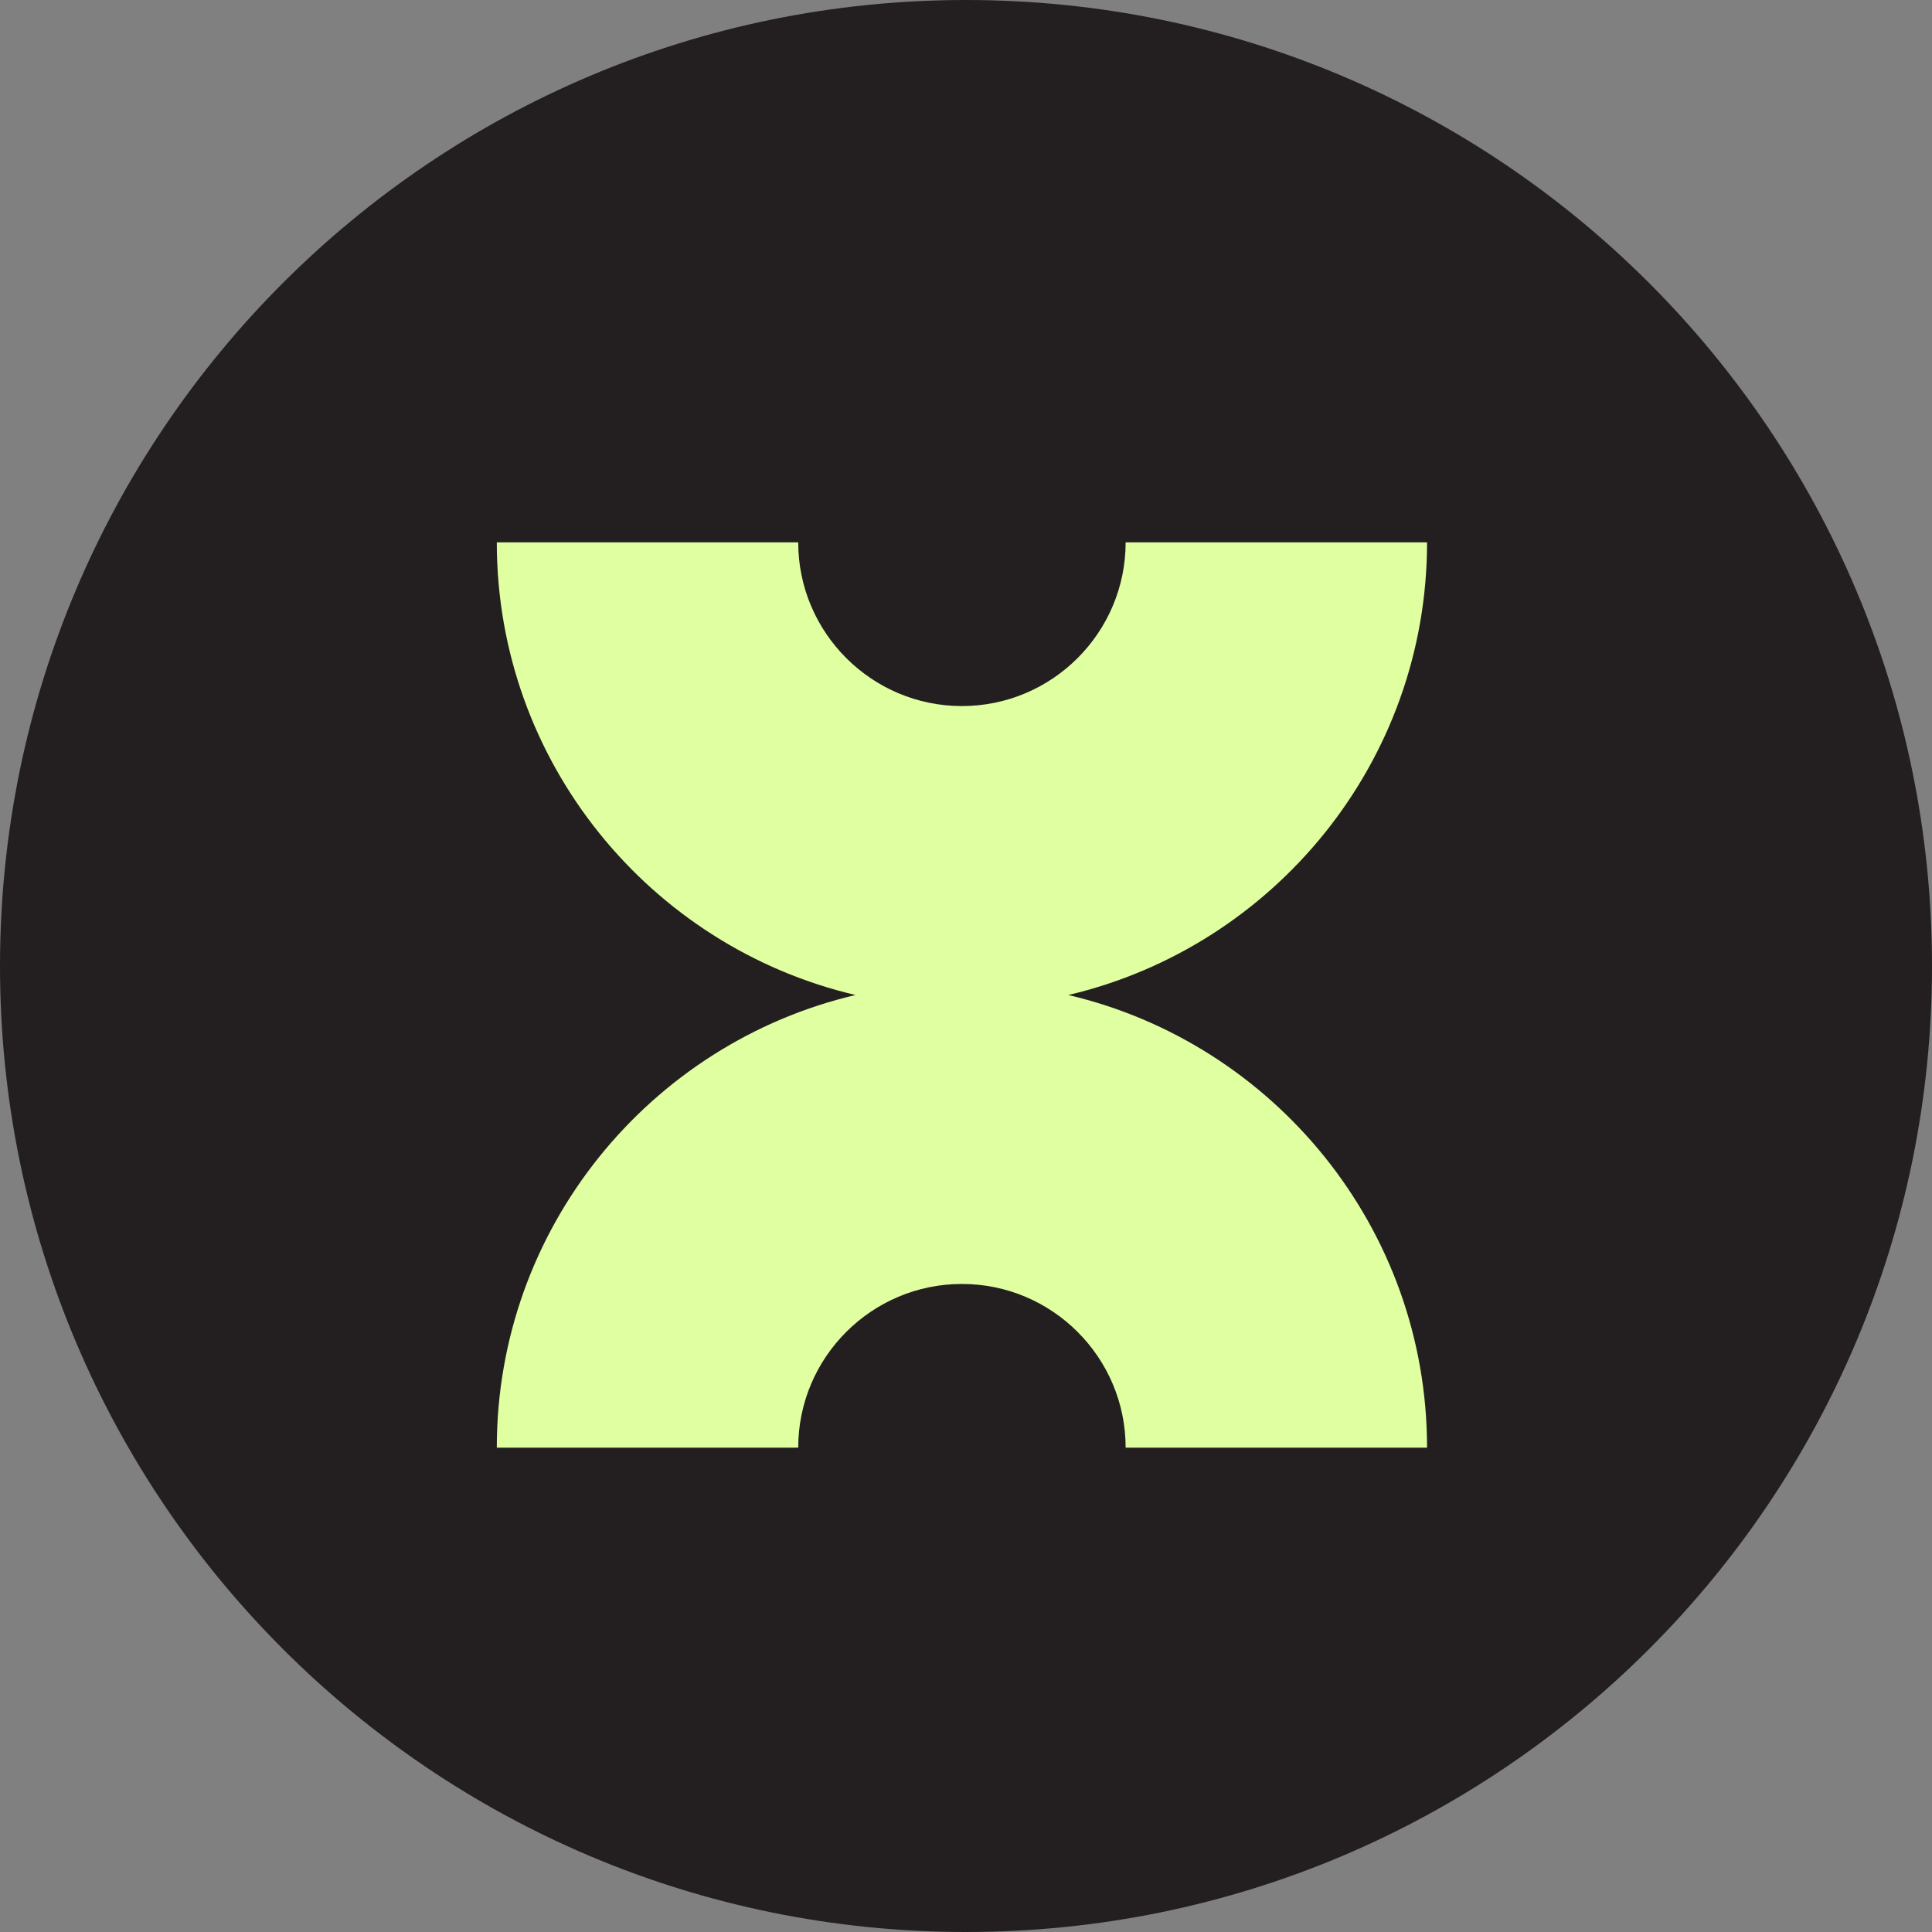
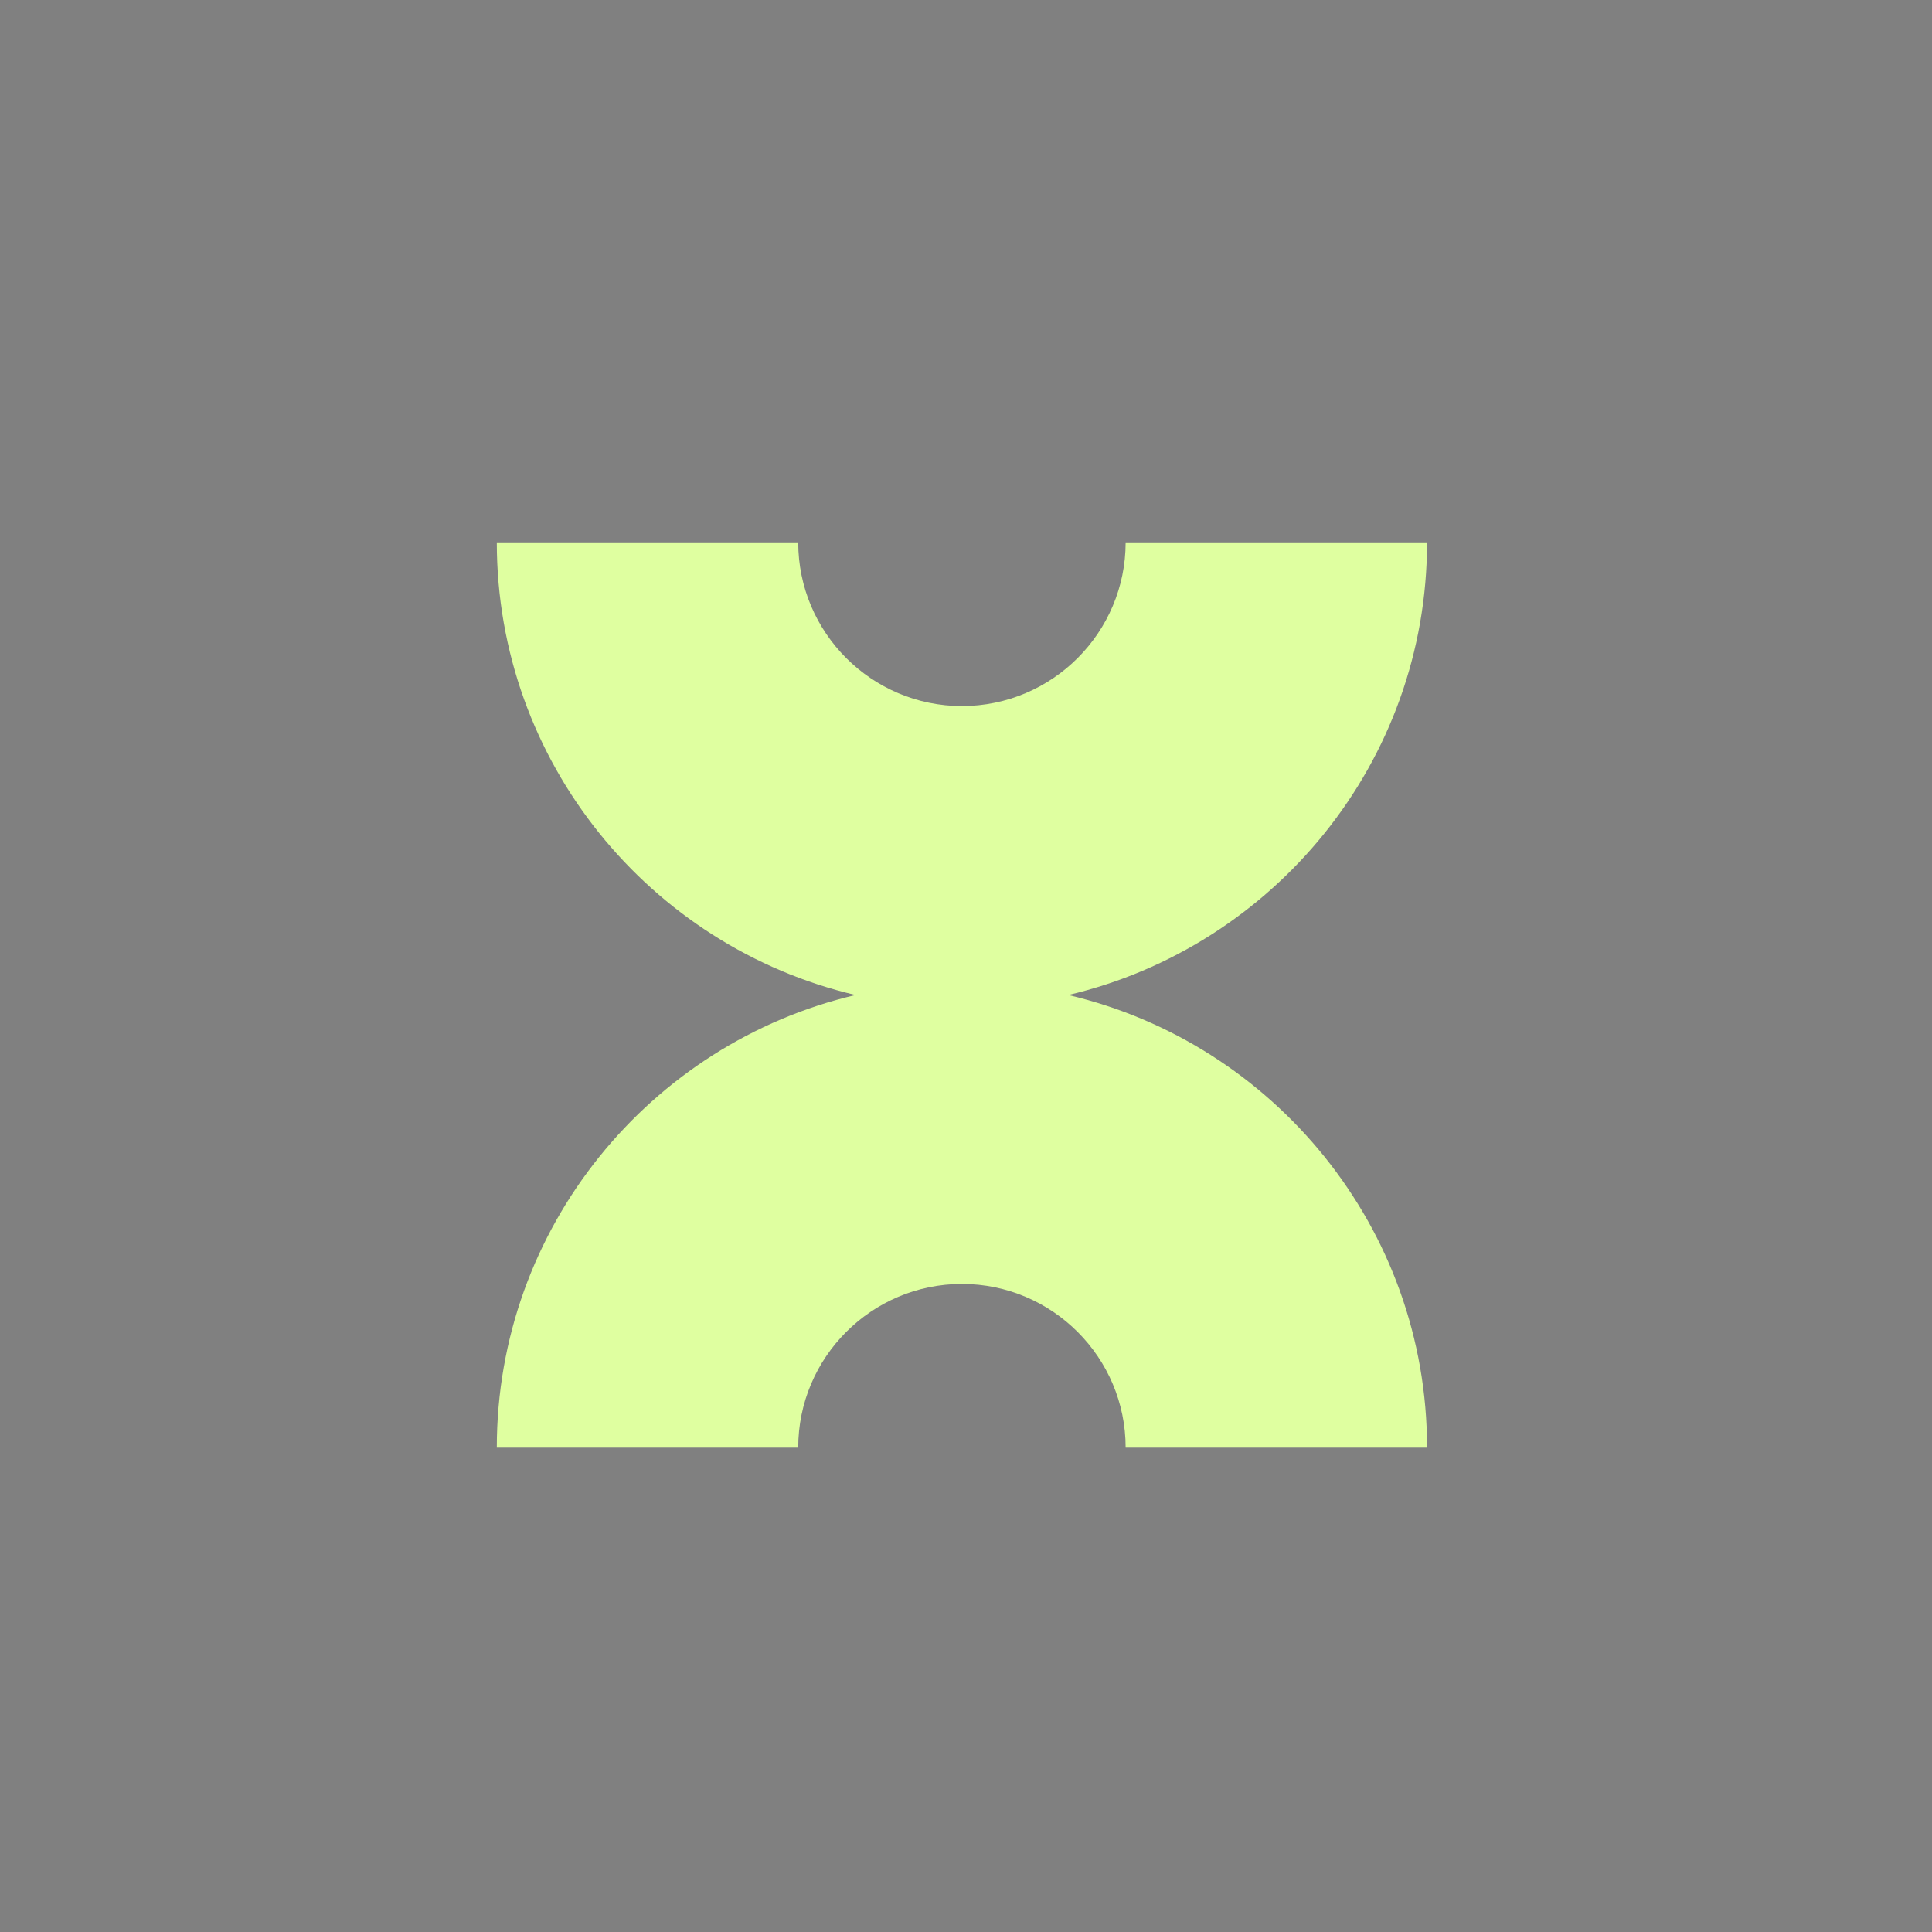
<svg xmlns="http://www.w3.org/2000/svg" width="70" height="70" viewBox="0 0 70 70" fill="none">
  <rect x="0" y="0" width="70" height="70" fill="#808080" stroke="none" />
-   <path d="M35 70C54.33 70 70 54.33 70 35C70 15.67 54.33 0 35 0C15.67 0 0 15.67 0 35C0 54.33 15.67 70 35 70Z" fill="#231F20" />
  <path d="M38.707 36.051C46.147 34.303 51.705 27.616 51.705 19.651H40.784C40.784 22.921 38.123 25.582 34.852 25.582C31.582 25.582 28.921 22.921 28.921 19.651H18C18 27.616 23.558 34.303 30.997 36.051C23.558 37.798 18 44.485 18 52.451H28.921C28.921 49.18 31.582 46.52 34.852 46.52C38.123 46.52 40.784 49.18 40.784 52.451H51.705C51.705 44.485 46.147 37.798 38.707 36.051Z" fill="#DFFFA0" />
</svg>